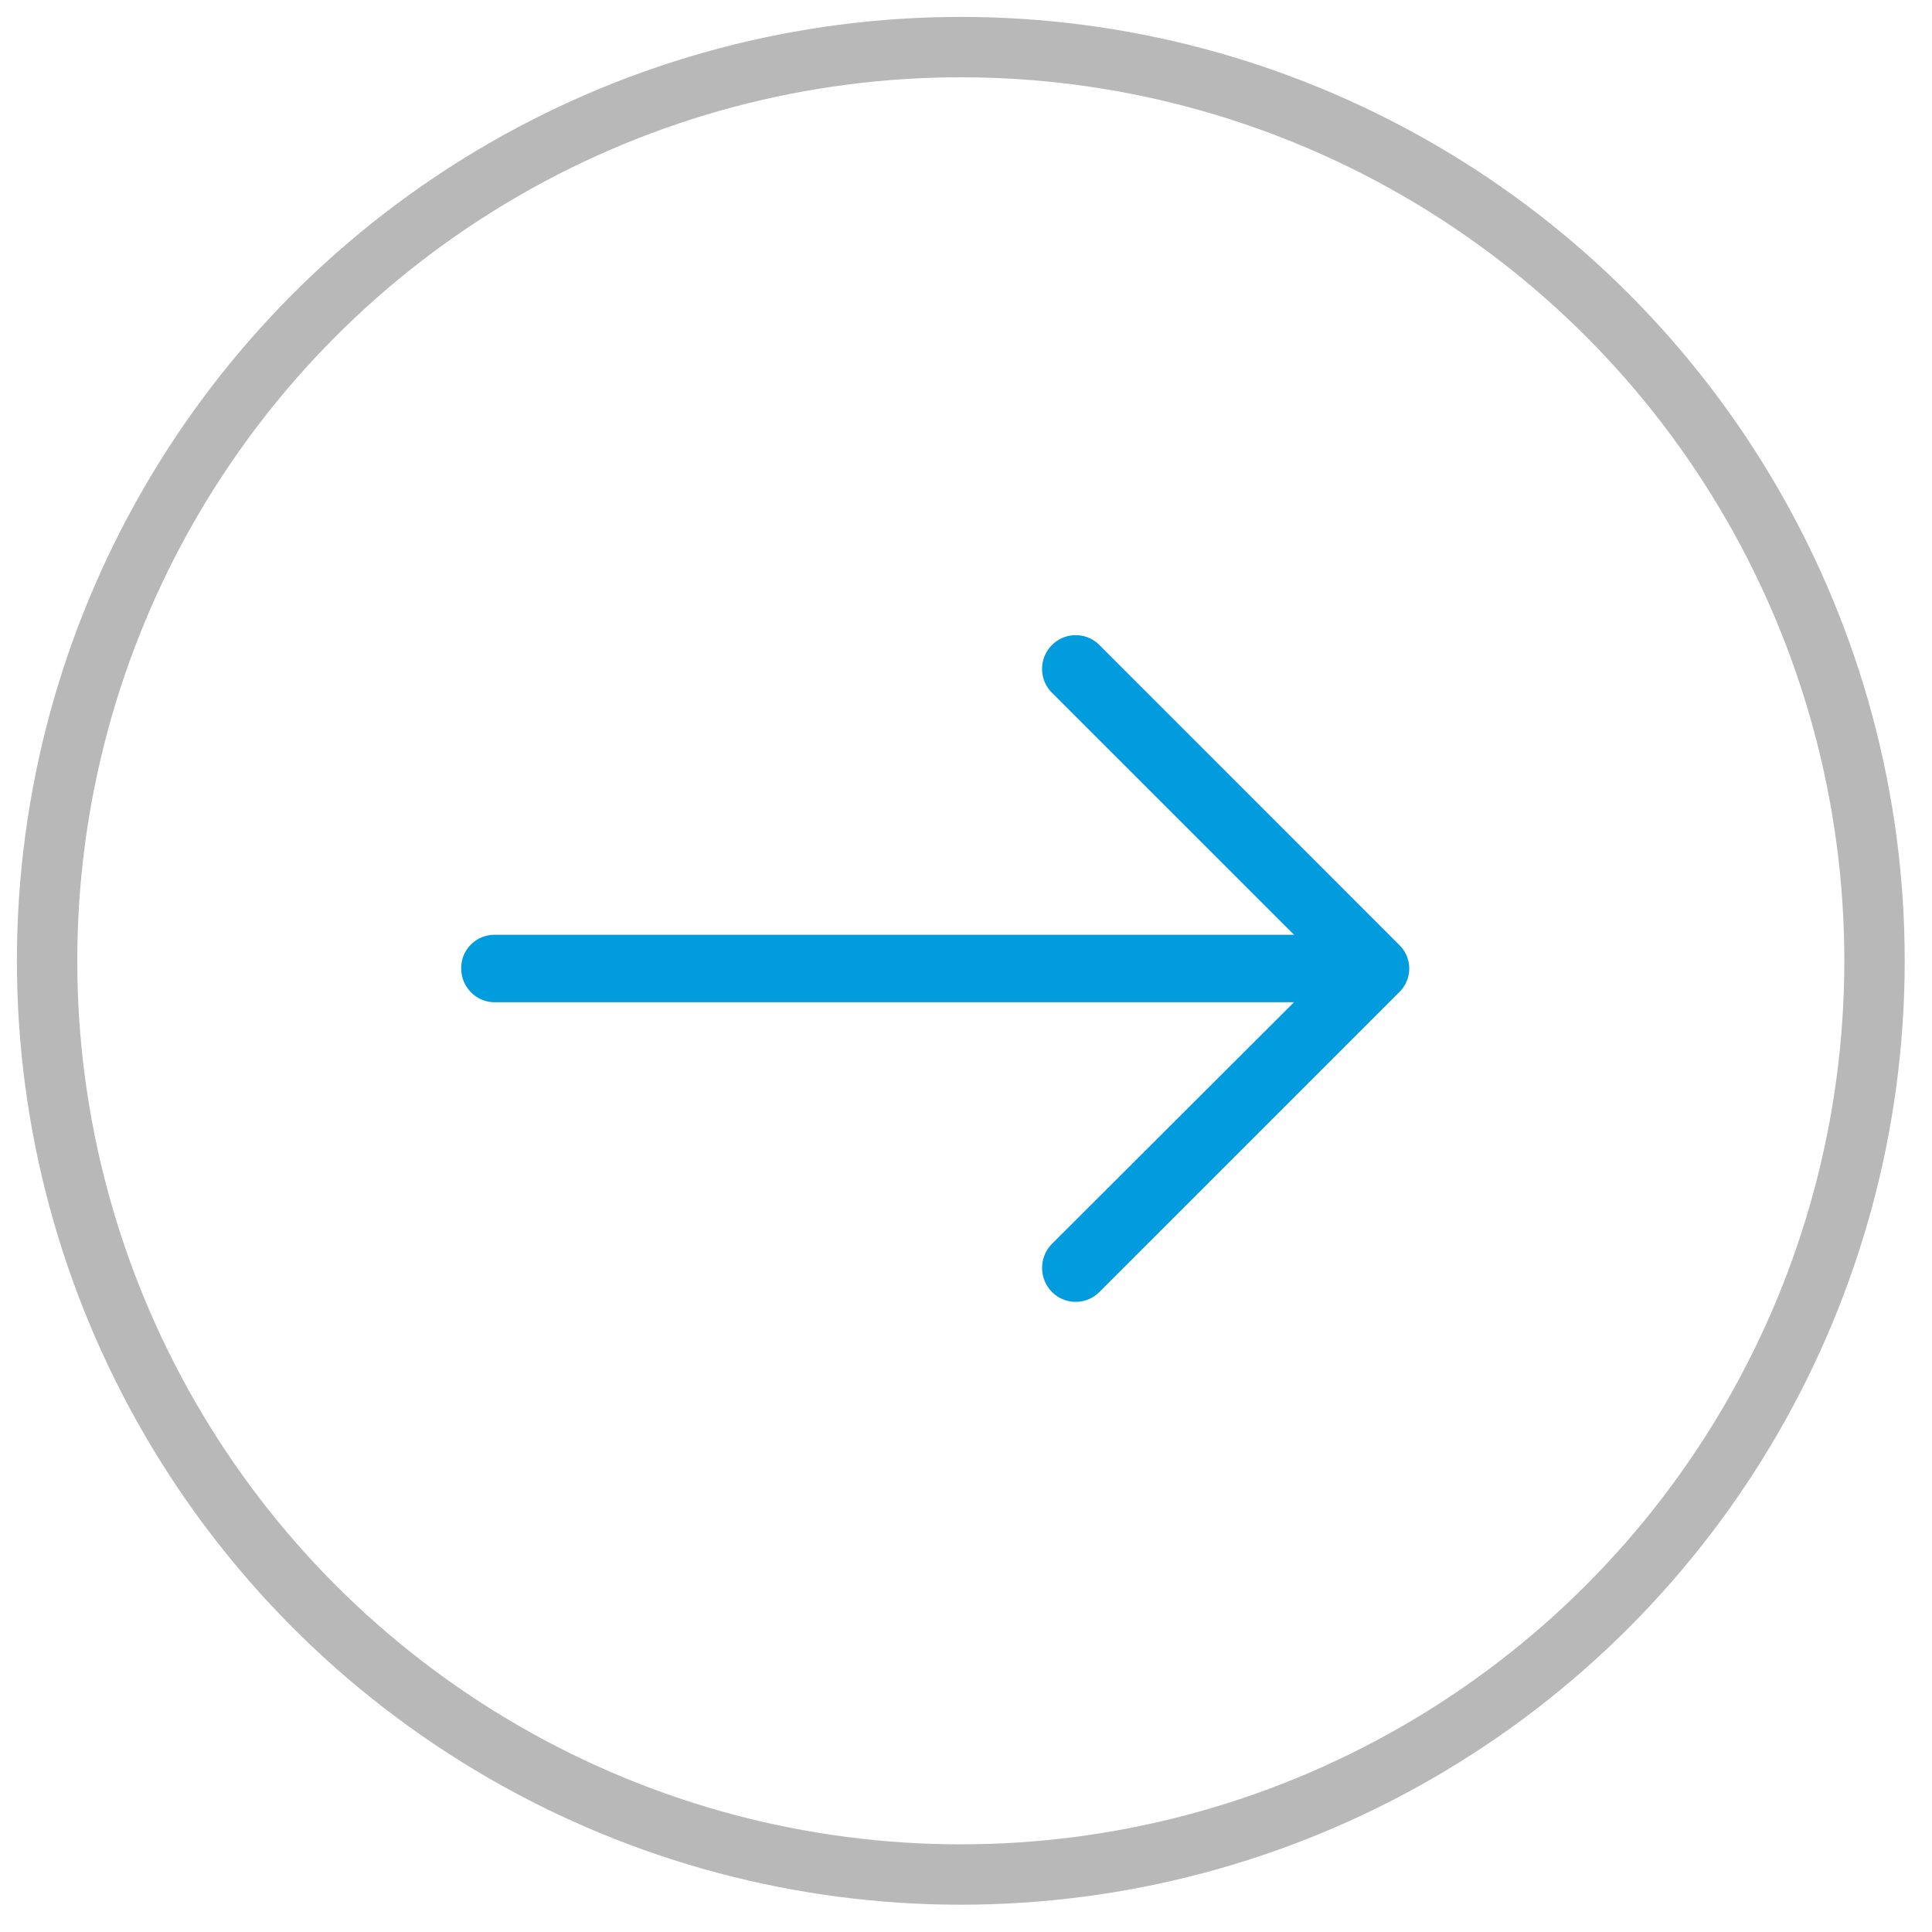
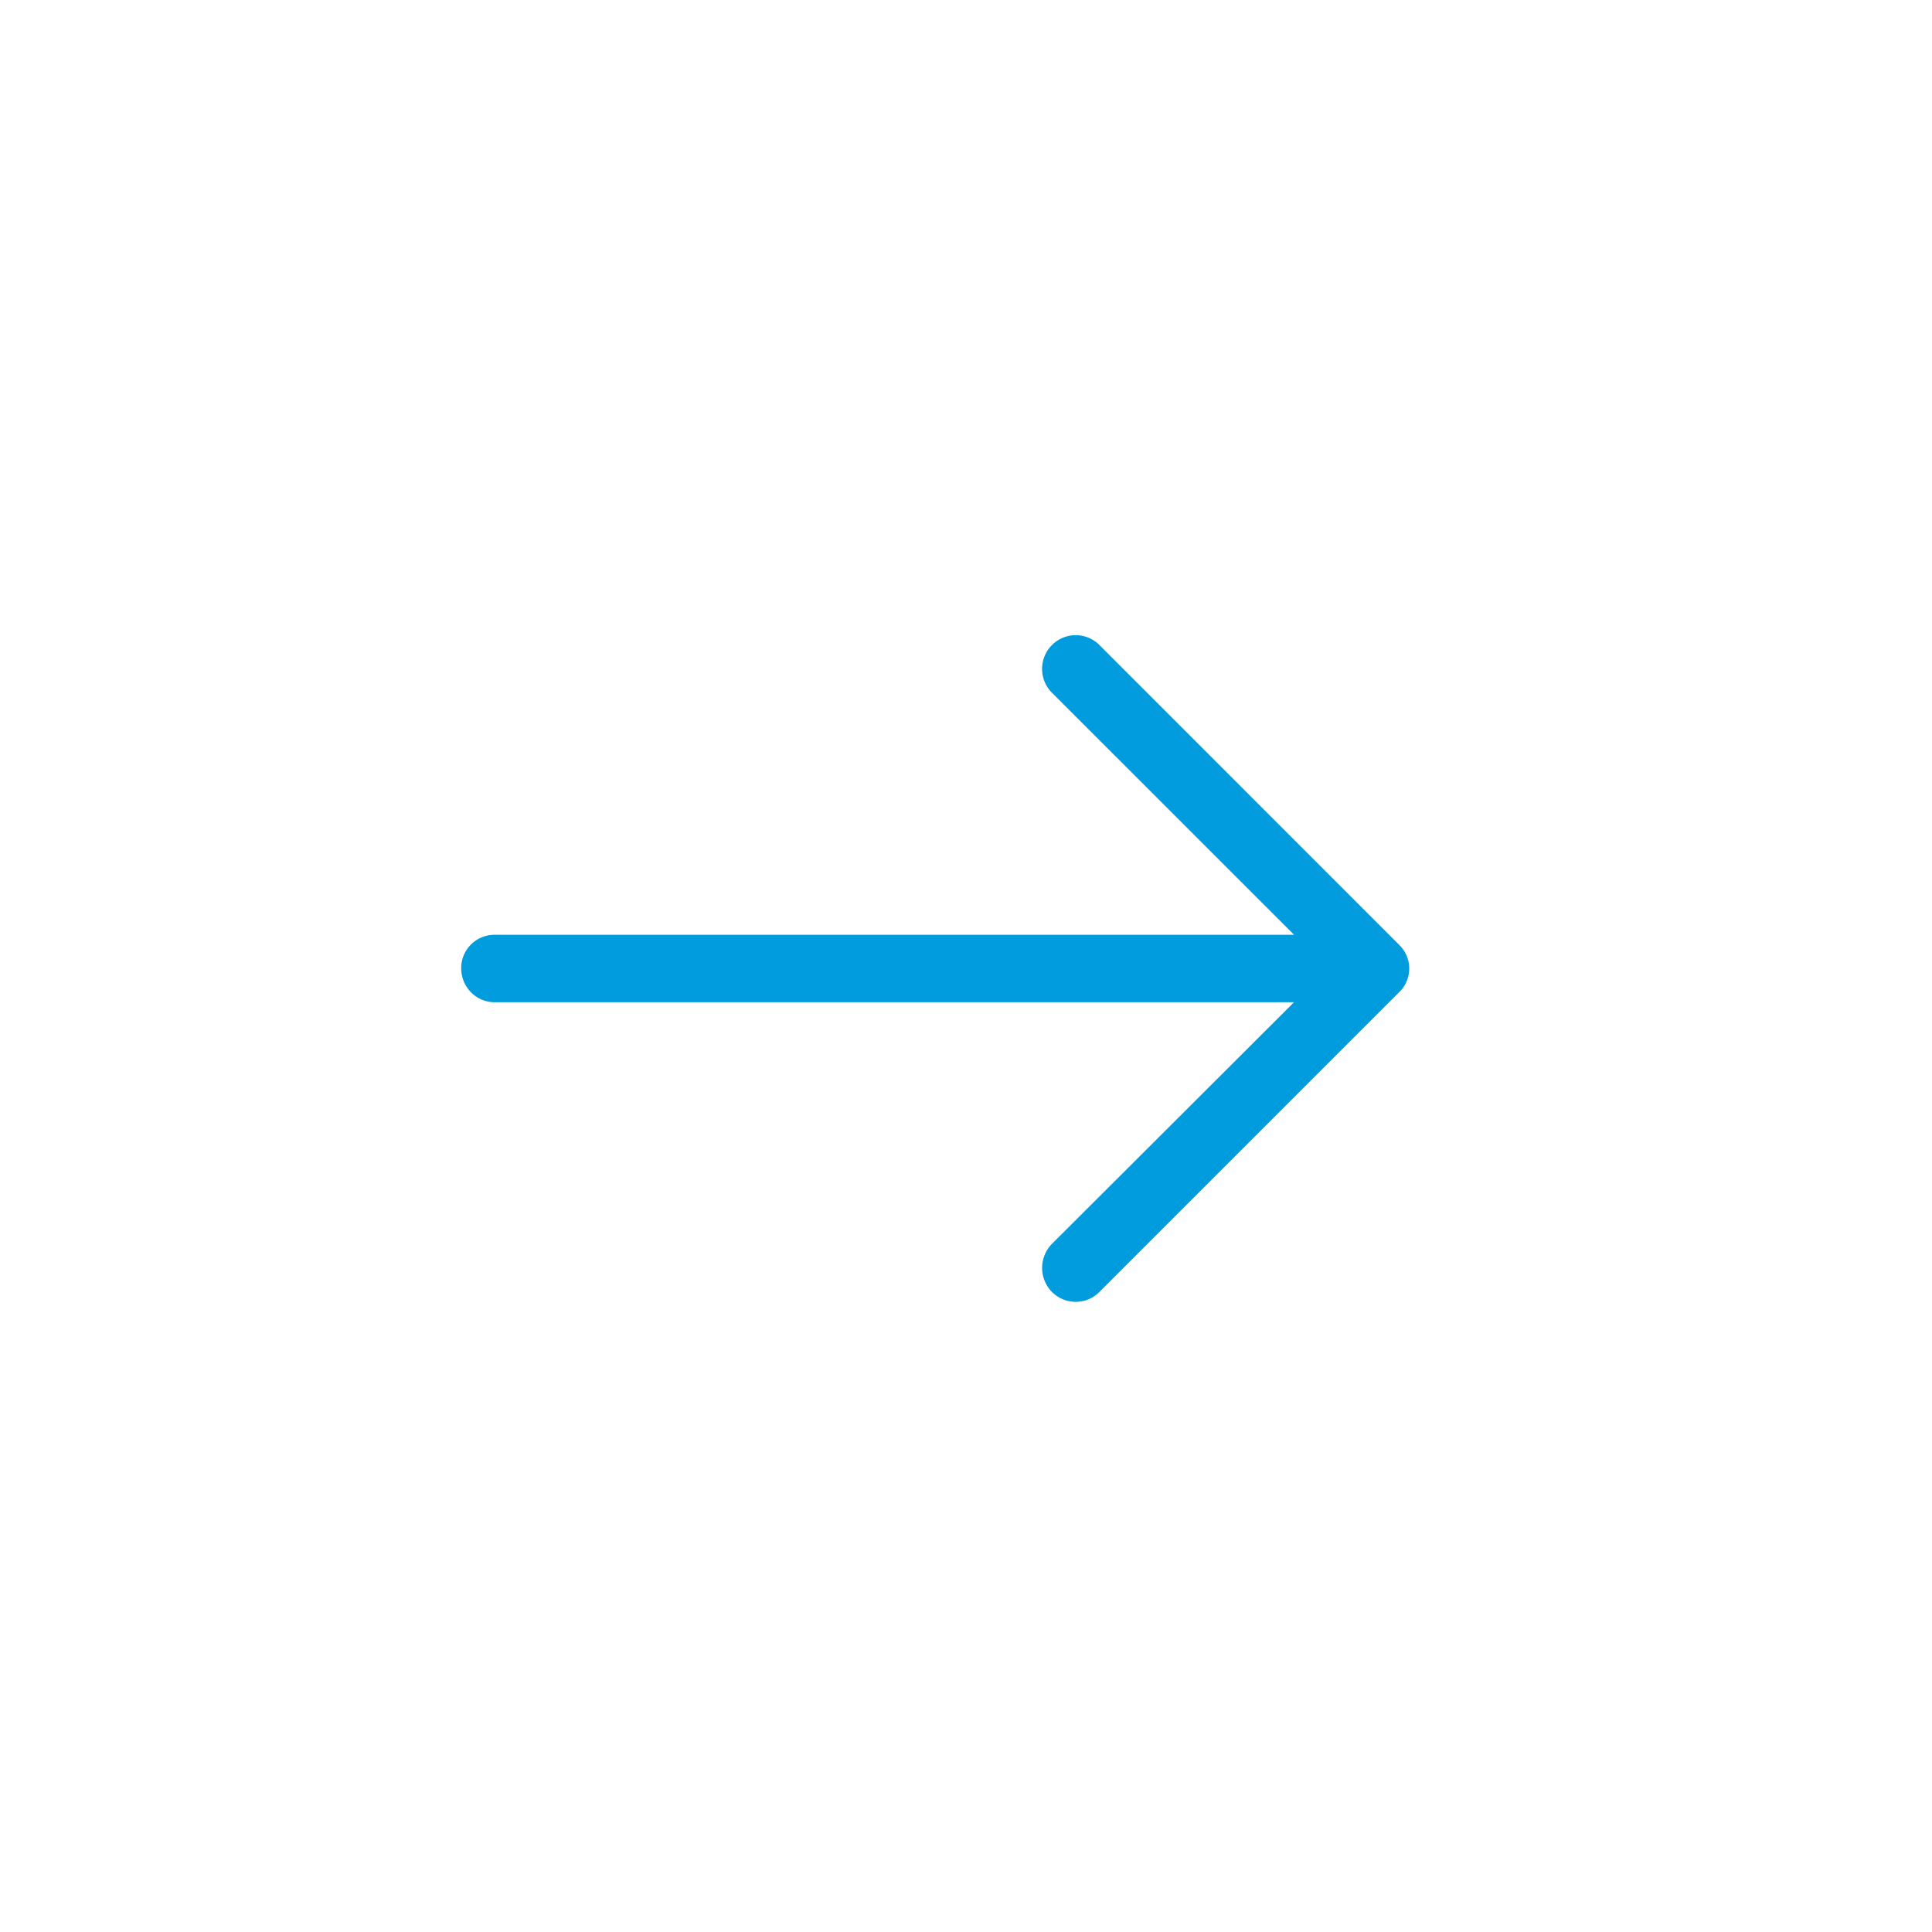
<svg xmlns="http://www.w3.org/2000/svg" width="32" height="32" viewBox="0 0 32 32">
  <g fill="none" fill-rule="evenodd">
-     <circle cx="15.914" cy="15.914" r="15.134" stroke="#B8B8B8" />
    <path fill="#009CDE" fill-rule="nonzero" d="M18.213 10.687a.554.554 0 0 0-.792 0 .558.558 0 0 0 0 .784l4.013 4.012H8.193a.551.551 0 0 0-.554.555c0 .308.245.562.554.562h13.24l-4.012 4.005a.568.568 0 0 0 0 .791.554.554 0 0 0 .792 0l4.962-4.962a.545.545 0 0 0 0-.784l-4.962-4.963z" />
  </g>
</svg>